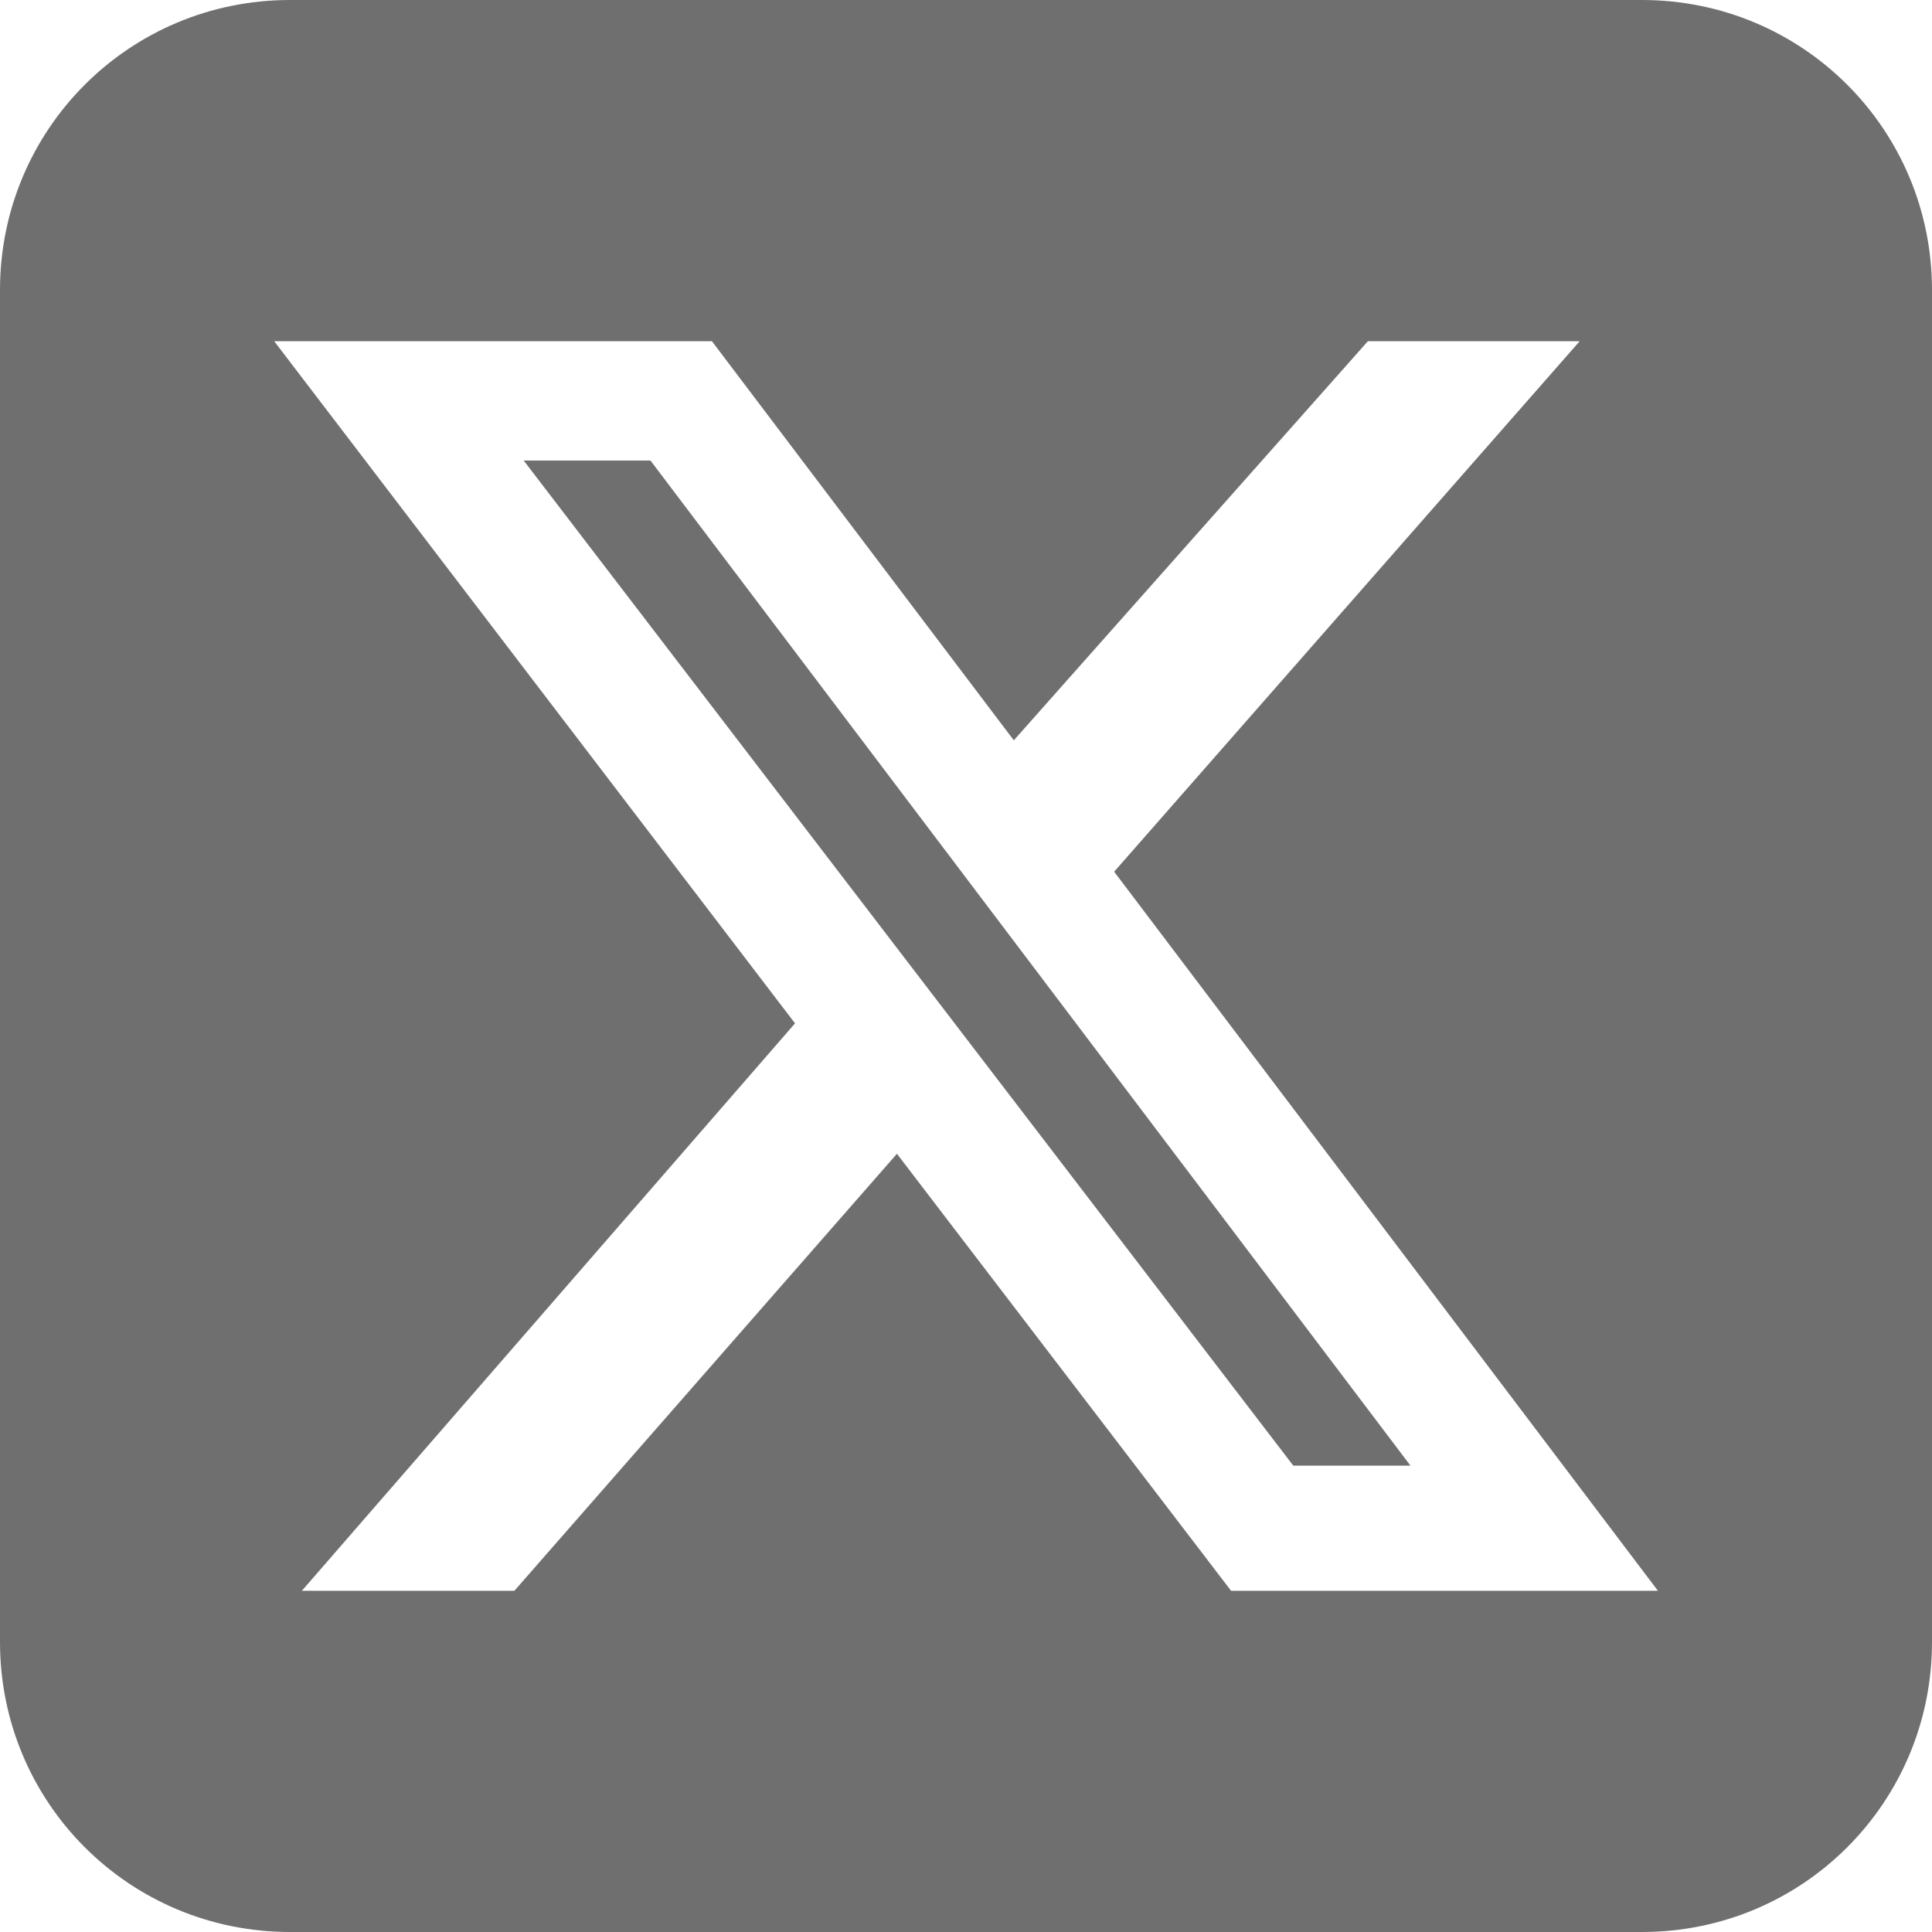
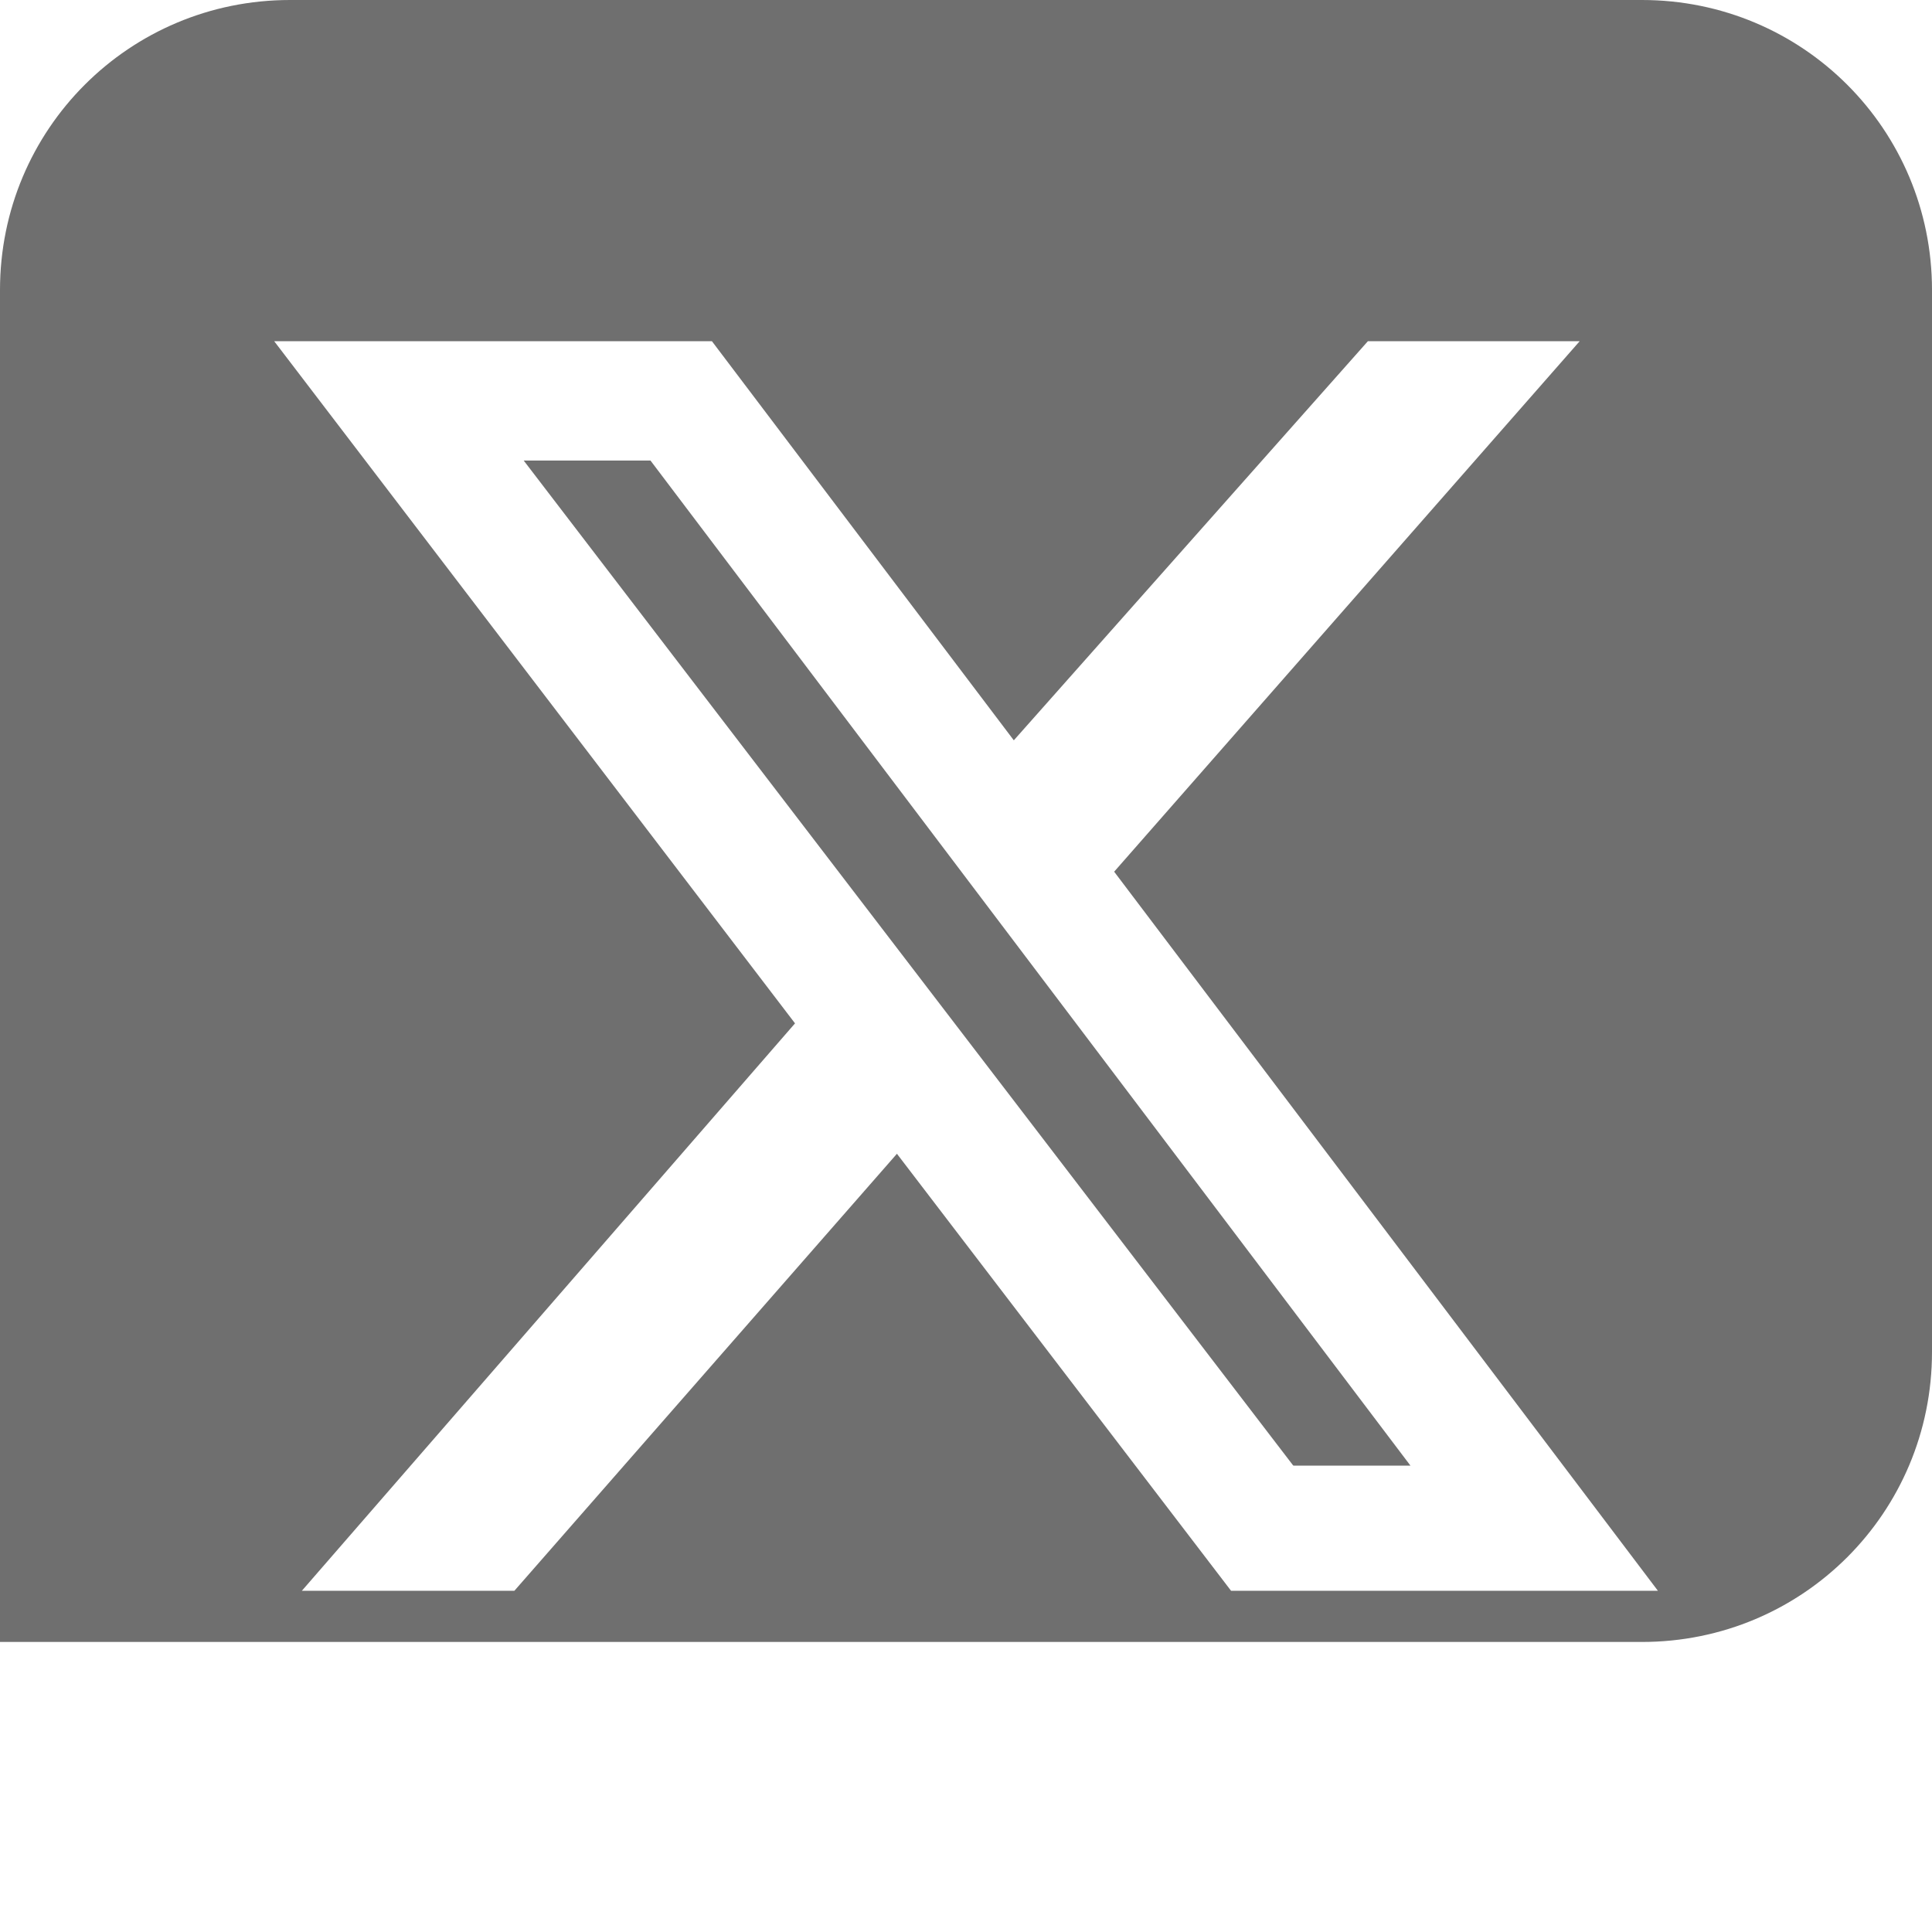
<svg xmlns="http://www.w3.org/2000/svg" viewBox="0 0 16 16" version="1.1" id="svg1" xml:space="preserve" width="16" height="16">
  <defs id="defs3051">
    <style type="text/css" id="current-color-scheme">
      .ColorScheme-Text {
        color:#363636;
      }
      </style>
  </defs>
-   <path id="rect1-7-5" style="fill:#333333;fill-opacity:0.7;stroke-opacity:0" d="M 2.402,0 C 1.071,0 1.619873e-6,1.071 1.619873e-6,2.402 V 13.598 C 1.619873e-6,14.929 1.071,16 2.402,16 H 13.598 c 1.331,0 2.402,-1.071 2.402,-2.402 V 2.402 C 16,1.071 14.929,0 13.598,0 Z m -0.131,2.826 h 3.625 l 2.5,3.305 2.932,-3.305 h 1.754 L 9.227,7.219 13.73,13.174 H 10.195 L 7.428,9.555 4.26,13.174 h -1.76 l 4.084,-4.699 z m 2.066,0.988 6.369,8.318 0.006,0.006 h 0.969 L 5.387,3.814 Z" />
+   <path id="rect1-7-5" style="fill:#333333;fill-opacity:0.7;stroke-opacity:0" d="M 2.402,0 C 1.071,0 1.619873e-6,1.071 1.619873e-6,2.402 V 13.598 H 13.598 c 1.331,0 2.402,-1.071 2.402,-2.402 V 2.402 C 16,1.071 14.929,0 13.598,0 Z m -0.131,2.826 h 3.625 l 2.5,3.305 2.932,-3.305 h 1.754 L 9.227,7.219 13.73,13.174 H 10.195 L 7.428,9.555 4.26,13.174 h -1.76 l 4.084,-4.699 z m 2.066,0.988 6.369,8.318 0.006,0.006 h 0.969 L 5.387,3.814 Z" />
</svg>